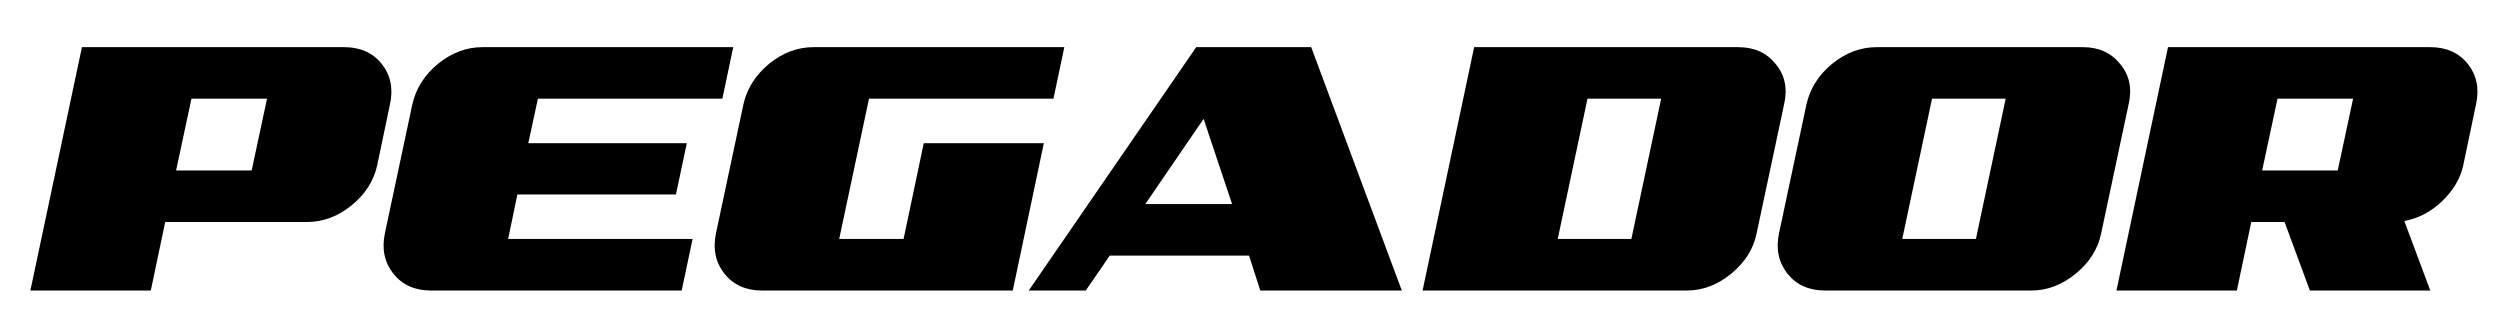
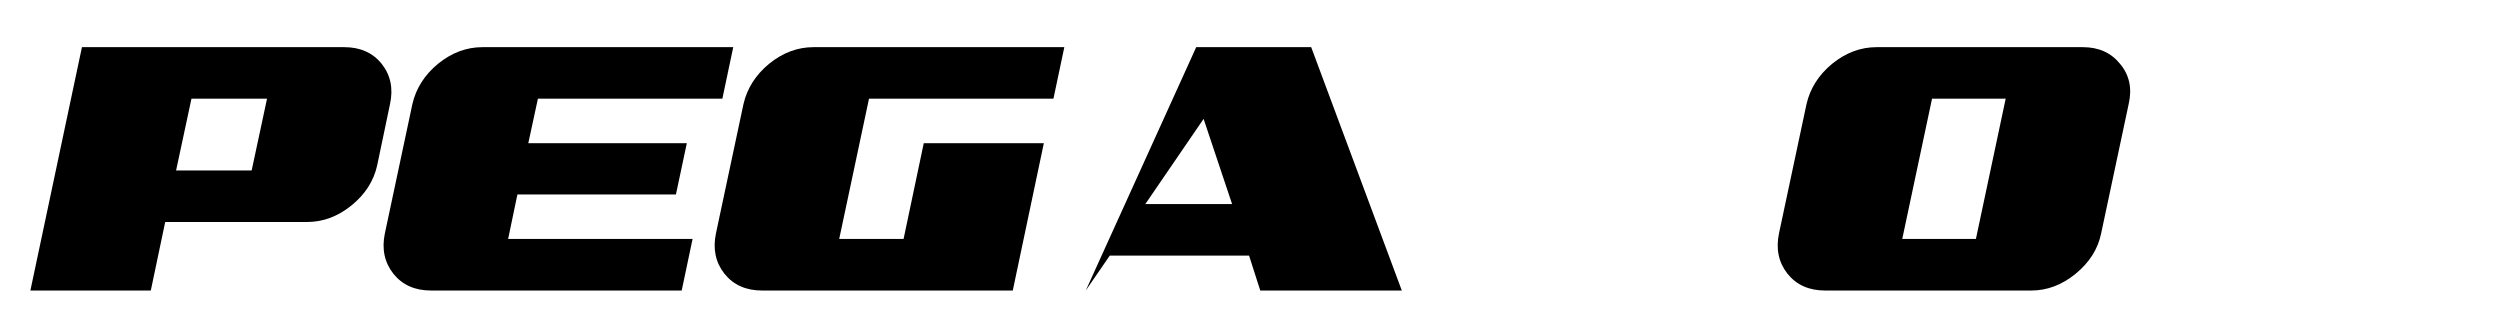
<svg xmlns="http://www.w3.org/2000/svg" version="1.0" preserveAspectRatio="xMidYMid meet" height="400" viewBox="0 0 2250 300" zoomAndPan="magnify" width="3000">
  <defs>
    <g />
  </defs>
  <g fill-opacity="1" fill="#000000">
    <g transform="translate(12.937, 261.47)">
      <g>
        <path d="M 338.062 -167.734 L 326.531 -112.688 C 323.457 -98.664 315.773 -86.656 303.484 -76.656 C 291.18 -66.664 277.828 -61.672 263.422 -61.672 L 135.75 -61.672 L 122.781 0 L 14.406 0 L 60.812 -219.031 L 296.844 -219.031 C 311.258 -219.031 322.5 -214.035 330.562 -204.047 C 338.633 -193.859 341.133 -181.754 338.062 -167.734 Z M 145.547 -108.078 L 213.562 -108.078 L 227.391 -172.641 L 159.375 -172.641 Z M 145.547 -108.078" />
      </g>
    </g>
  </g>
  <g fill-opacity="1" fill="#000000">
    <g transform="translate(325.606, 261.47)">
      <g>
        <path d="M 297.719 -46.406 L 287.922 0 L 62.25 0 C 47.844 0 36.602 -4.992 28.531 -14.984 C 20.457 -25.172 17.863 -37.273 20.75 -51.297 L 45.531 -167.734 C 48.801 -181.953 56.488 -194.055 68.594 -204.047 C 80.883 -214.035 94.238 -219.031 108.656 -219.031 L 334.312 -219.031 L 324.516 -172.641 L 158.516 -172.641 L 149.859 -132.578 L 292.531 -132.578 L 282.734 -86.469 L 140.062 -86.469 L 131.703 -46.406 Z M 297.719 -46.406" />
      </g>
    </g>
  </g>
  <g fill-opacity="1" fill="#000000">
    <g transform="translate(623.579, 261.47)">
      <g>
        <path d="M 315.875 -132.578 L 287.922 0 L 62.25 0 C 47.844 0 36.602 -4.992 28.531 -14.984 C 20.457 -25.172 17.863 -37.273 20.75 -51.297 L 45.531 -167.734 C 48.801 -181.953 56.488 -194.055 68.594 -204.047 C 80.883 -214.035 94.238 -219.031 108.656 -219.031 L 334.312 -219.031 L 324.516 -172.641 L 158.516 -172.641 L 131.703 -46.406 L 189.641 -46.406 L 207.797 -132.578 Z M 315.875 -132.578" />
      </g>
    </g>
  </g>
  <g fill-opacity="1" fill="#000000">
    <g transform="translate(921.552, 261.47)">
      <g>
-         <path d="M 258.516 -219.031 L 340.078 0 L 212.688 0 L 202.609 -31.422 L 77.234 -31.422 L 55.625 0 L 4.328 0 L 155.047 -219.031 Z M 109.234 -77.812 L 187.328 -77.812 L 161.688 -154.484 Z M 109.234 -77.812" />
+         <path d="M 258.516 -219.031 L 340.078 0 L 212.688 0 L 202.609 -31.422 L 77.234 -31.422 L 55.625 0 L 155.047 -219.031 Z M 109.234 -77.812 L 187.328 -77.812 L 161.688 -154.484 Z M 109.234 -77.812" />
      </g>
    </g>
  </g>
  <g fill-opacity="1" fill="#000000">
    <g transform="translate(1265.92, 261.47)">
      <g>
-         <path d="M 339.797 -167.734 L 315 -51.297 C 312.125 -37.273 304.441 -25.172 291.953 -14.984 C 279.648 -4.992 266.391 0 252.172 0 L 14.406 0 L 60.812 -219.031 L 298.578 -219.031 C 312.797 -219.031 323.941 -214.035 332.016 -204.047 C 340.461 -194.055 343.055 -181.953 339.797 -167.734 Z M 136.031 -46.406 L 202.312 -46.406 L 229.125 -172.641 L 162.828 -172.641 Z M 136.031 -46.406" />
-       </g>
+         </g>
    </g>
  </g>
  <g fill-opacity="1" fill="#000000">
    <g transform="translate(1580.319, 261.47)">
      <g>
        <path d="M 335.469 -167.734 L 310.688 -51.297 C 307.801 -37.273 300.113 -25.172 287.625 -14.984 C 275.332 -4.992 262.078 0 247.859 0 L 62.25 0 C 47.844 0 36.602 -4.992 28.531 -14.984 C 20.457 -25.172 17.863 -37.273 20.75 -51.297 L 45.531 -167.734 C 48.801 -181.953 56.488 -194.055 68.594 -204.047 C 80.883 -214.035 94.238 -219.031 108.656 -219.031 L 294.25 -219.031 C 308.469 -219.031 319.613 -214.035 327.688 -204.047 C 336.145 -194.055 338.738 -181.953 335.469 -167.734 Z M 131.703 -46.406 L 198 -46.406 L 224.797 -172.641 L 158.516 -172.641 Z M 131.703 -46.406" />
      </g>
    </g>
  </g>
  <g fill-opacity="1" fill="#000000">
    <g transform="translate(1890.395, 261.47)">
      <g>
-         <path d="M 338.062 -167.734 L 326.531 -112.688 C 325.188 -106.539 322.879 -100.773 319.609 -95.391 C 316.348 -90.016 312.219 -84.926 307.219 -80.125 C 297.227 -70.707 285.988 -64.848 273.5 -62.547 L 296.844 0 L 188.484 0 L 165.719 -61.672 L 135.75 -61.672 L 122.781 0 L 14.406 0 L 60.812 -219.031 L 296.844 -219.031 C 311.258 -219.031 322.5 -214.035 330.562 -204.047 C 338.633 -193.859 341.133 -181.754 338.062 -167.734 Z M 145.547 -108.078 L 213.562 -108.078 L 227.391 -172.641 L 159.375 -172.641 Z M 145.547 -108.078" />
-       </g>
+         </g>
    </g>
  </g>
</svg>